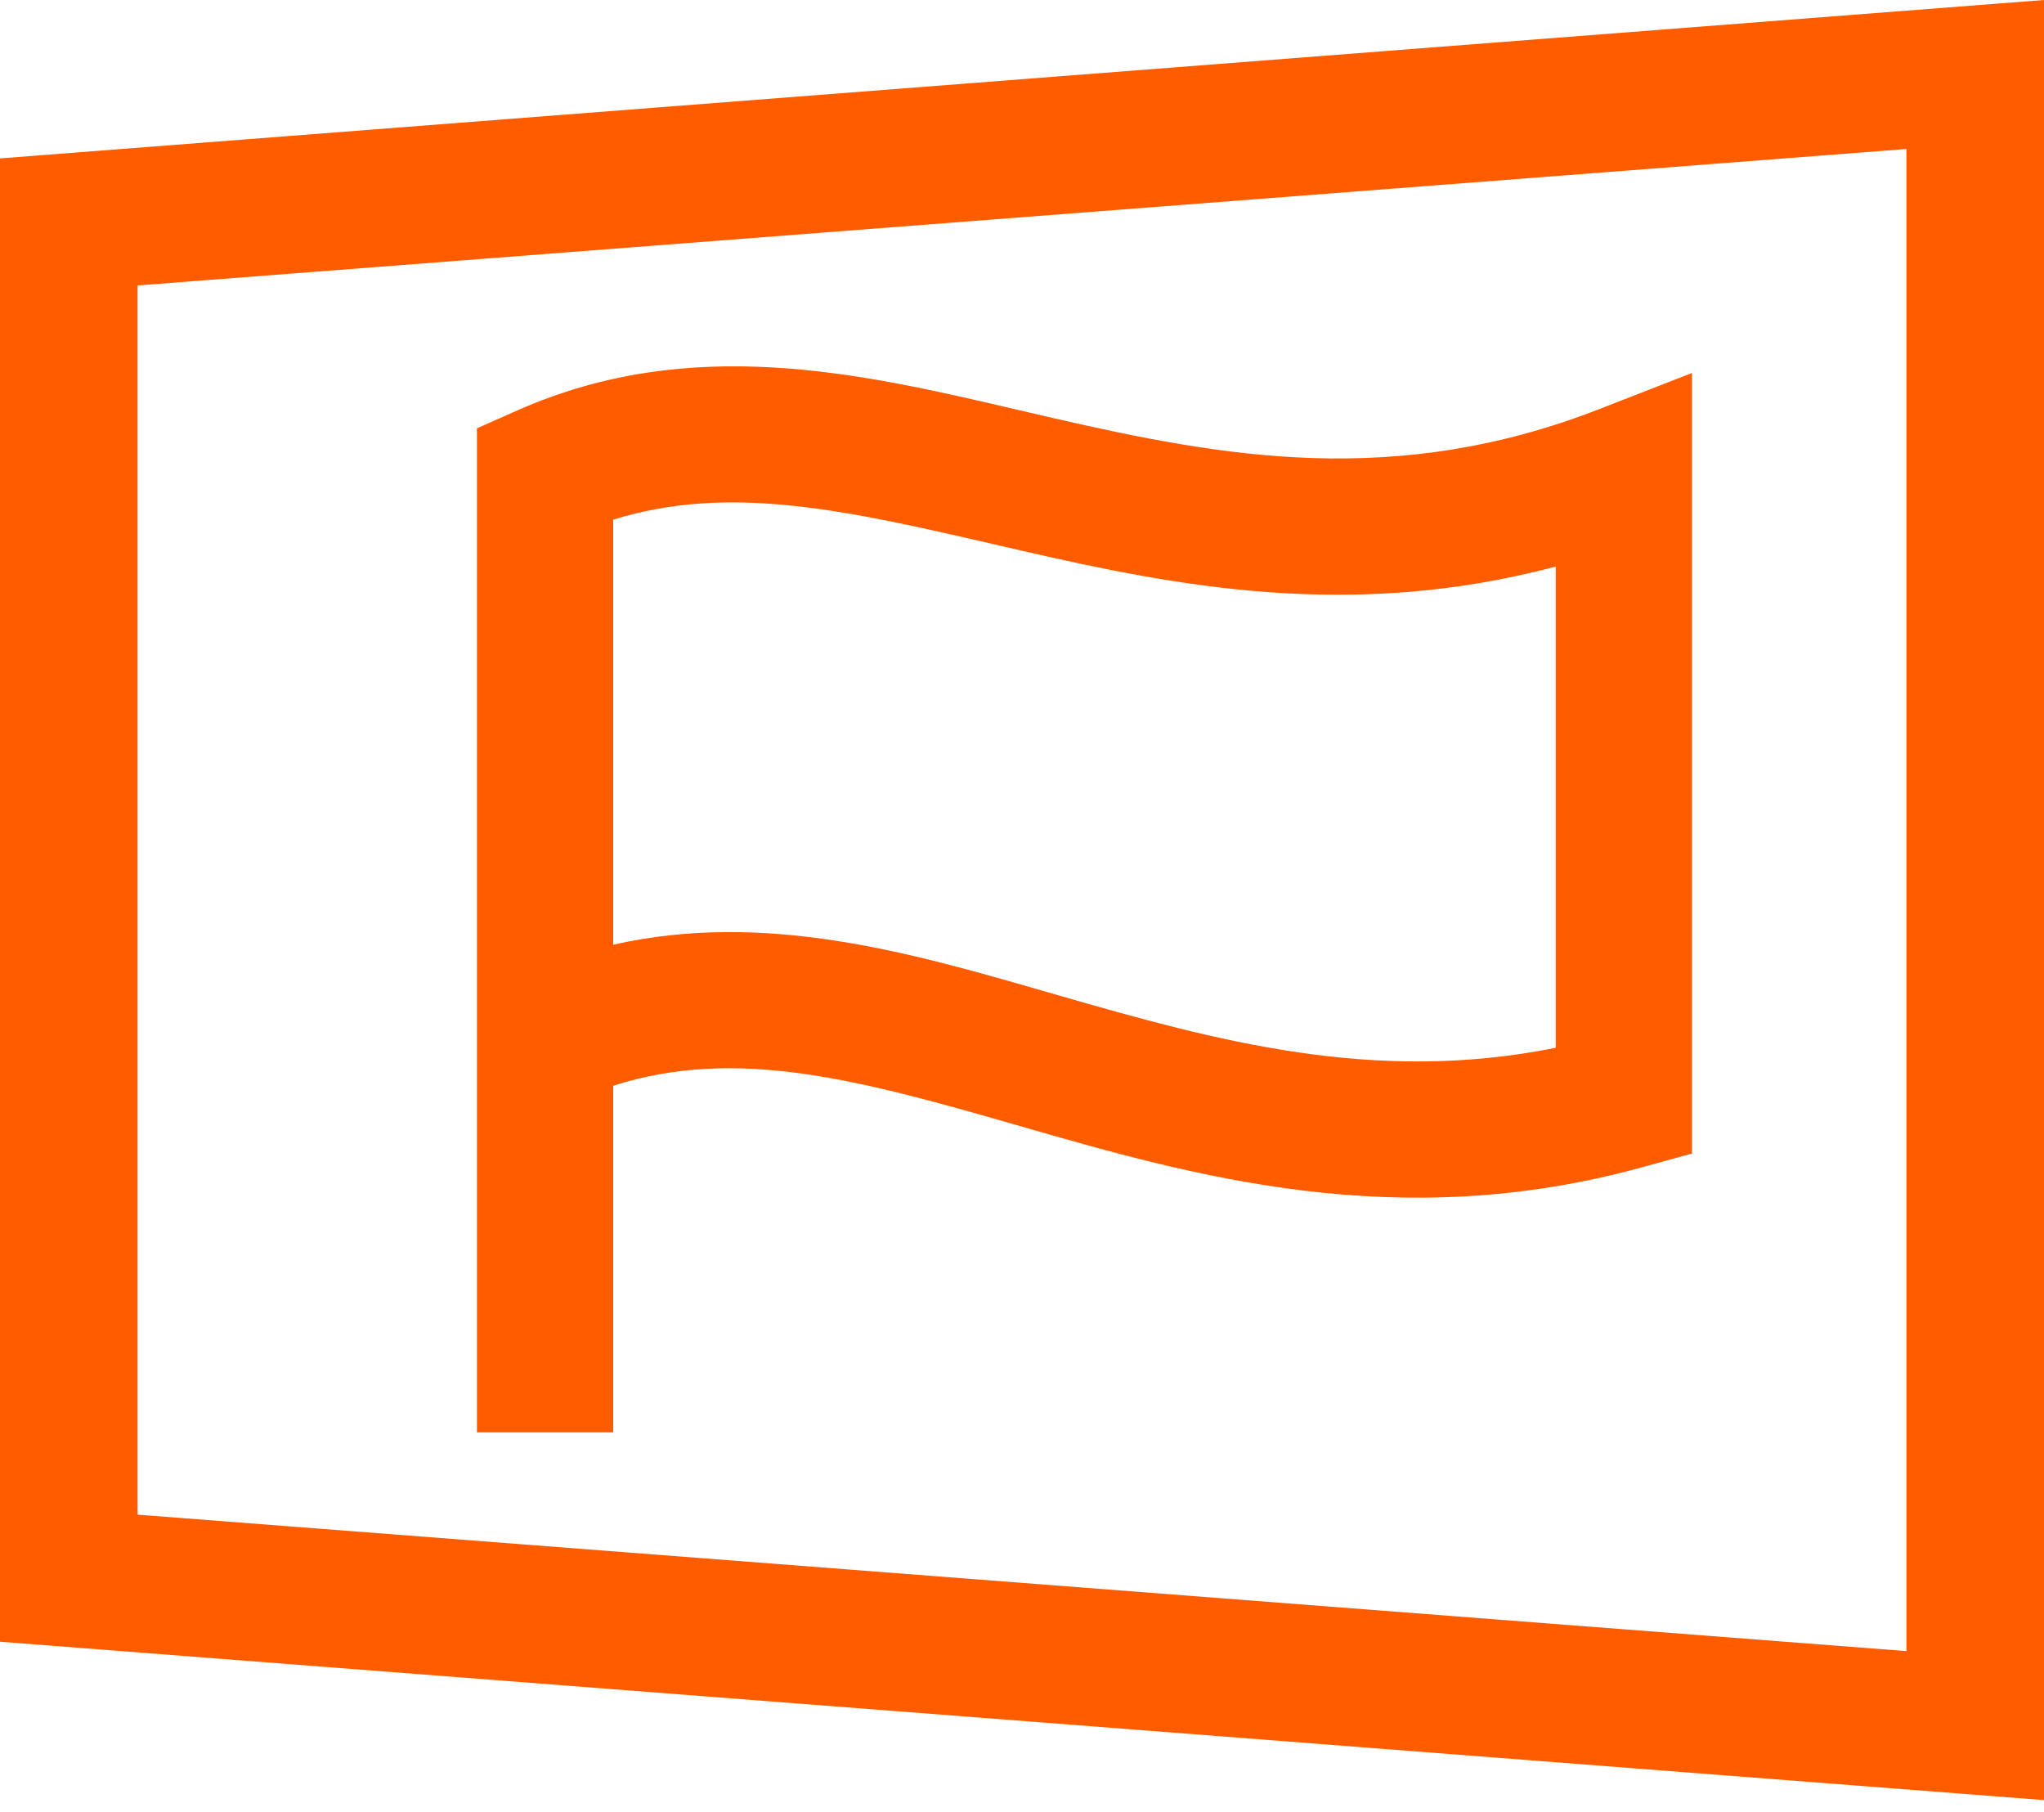
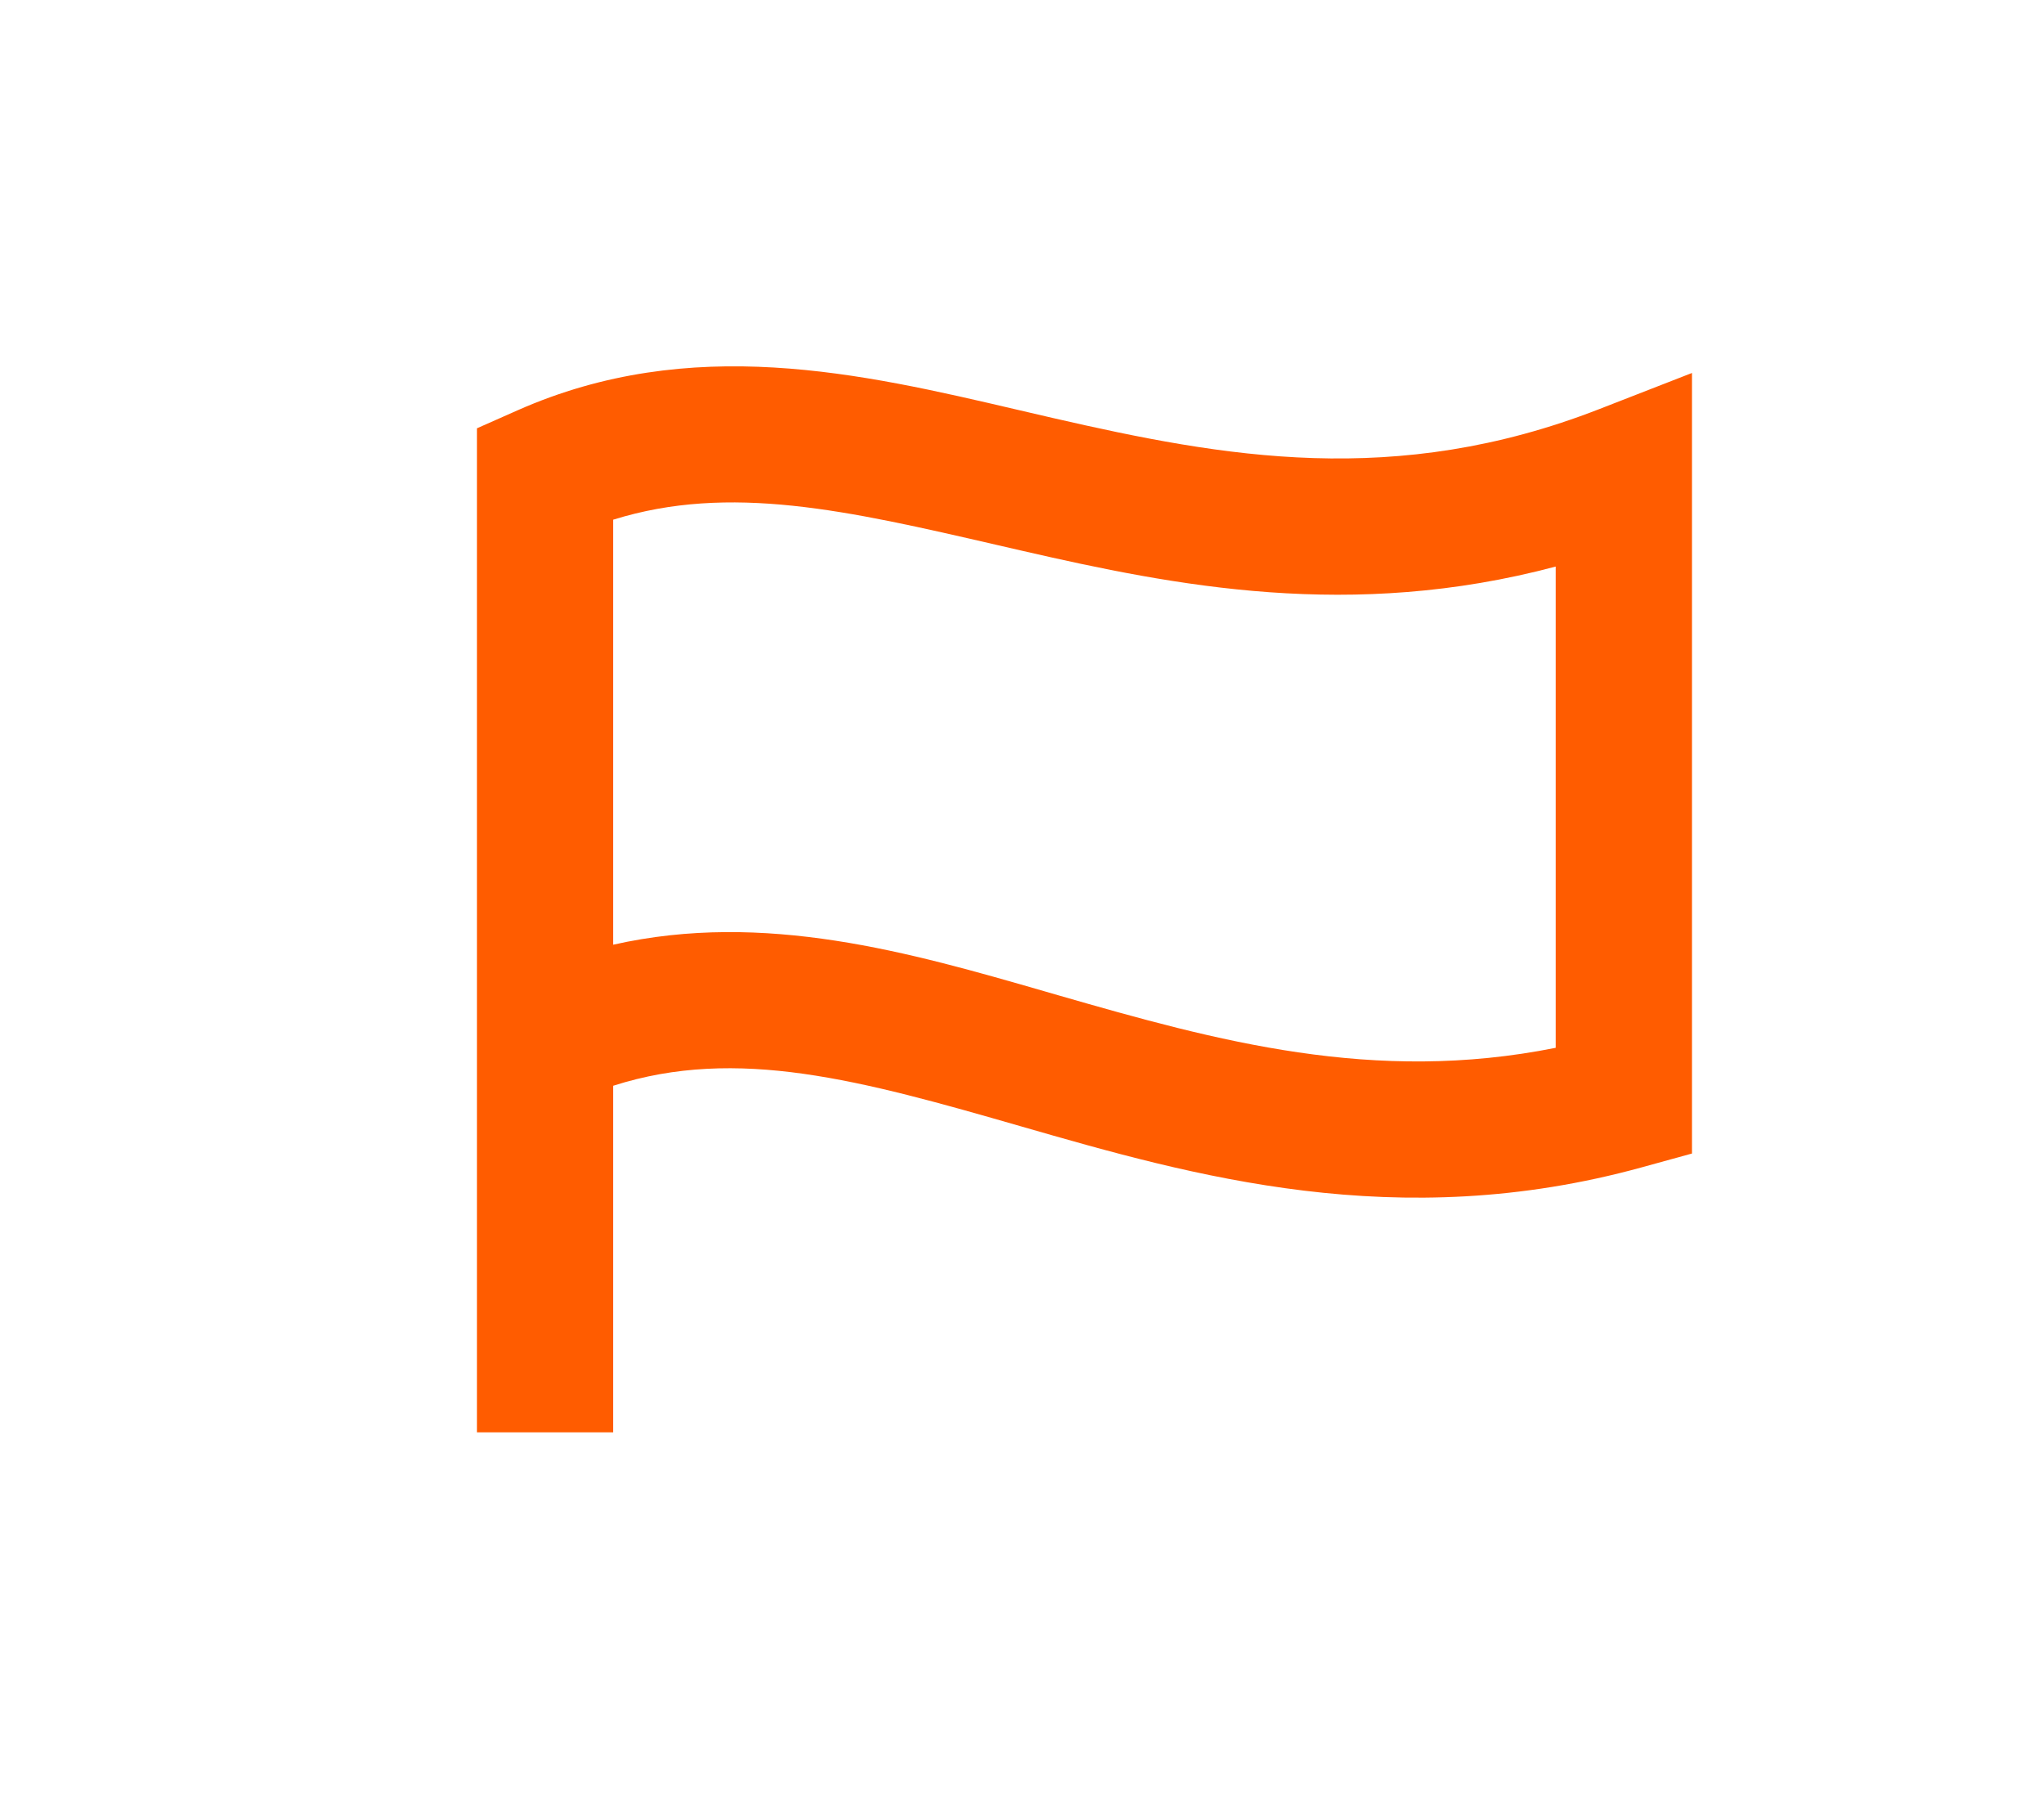
<svg xmlns="http://www.w3.org/2000/svg" width="88" height="78" viewBox="0 0 88 78" fill="none">
-   <path fill-rule="evenodd" clip-rule="evenodd" d="M88 0V77.491L0 70.673L0 17.592H5.923V65.203L82.077 71.077V6.414L5.923 12.288V17.592H0L0 6.819L88 0Z" fill="#FF5C00" />
  <path fill-rule="evenodd" clip-rule="evenodd" d="M45.328 17.994C52.694 19.685 60.068 21.032 68.847 17.613L72.844 16.056V49.657L70.69 50.25C60.156 53.152 51.357 50.619 43.952 48.486C37.064 46.502 31.747 45.026 26.4 46.74V61.658H20.533V18.438L22.279 17.665C29.754 14.355 37.071 16.066 43.813 17.642C44.322 17.761 44.827 17.879 45.328 17.994ZM26.4 40.668C32.922 39.196 39.177 41.002 45.02 42.688C45.206 42.742 45.391 42.795 45.576 42.849C52.403 44.815 59.138 46.676 66.978 45.106V24.389C58.172 26.733 50.587 25.22 44.016 23.712C43.653 23.629 43.294 23.546 42.939 23.464C36.473 21.972 31.423 20.807 26.4 22.372V40.668Z" fill="#FF5C00" />
</svg>